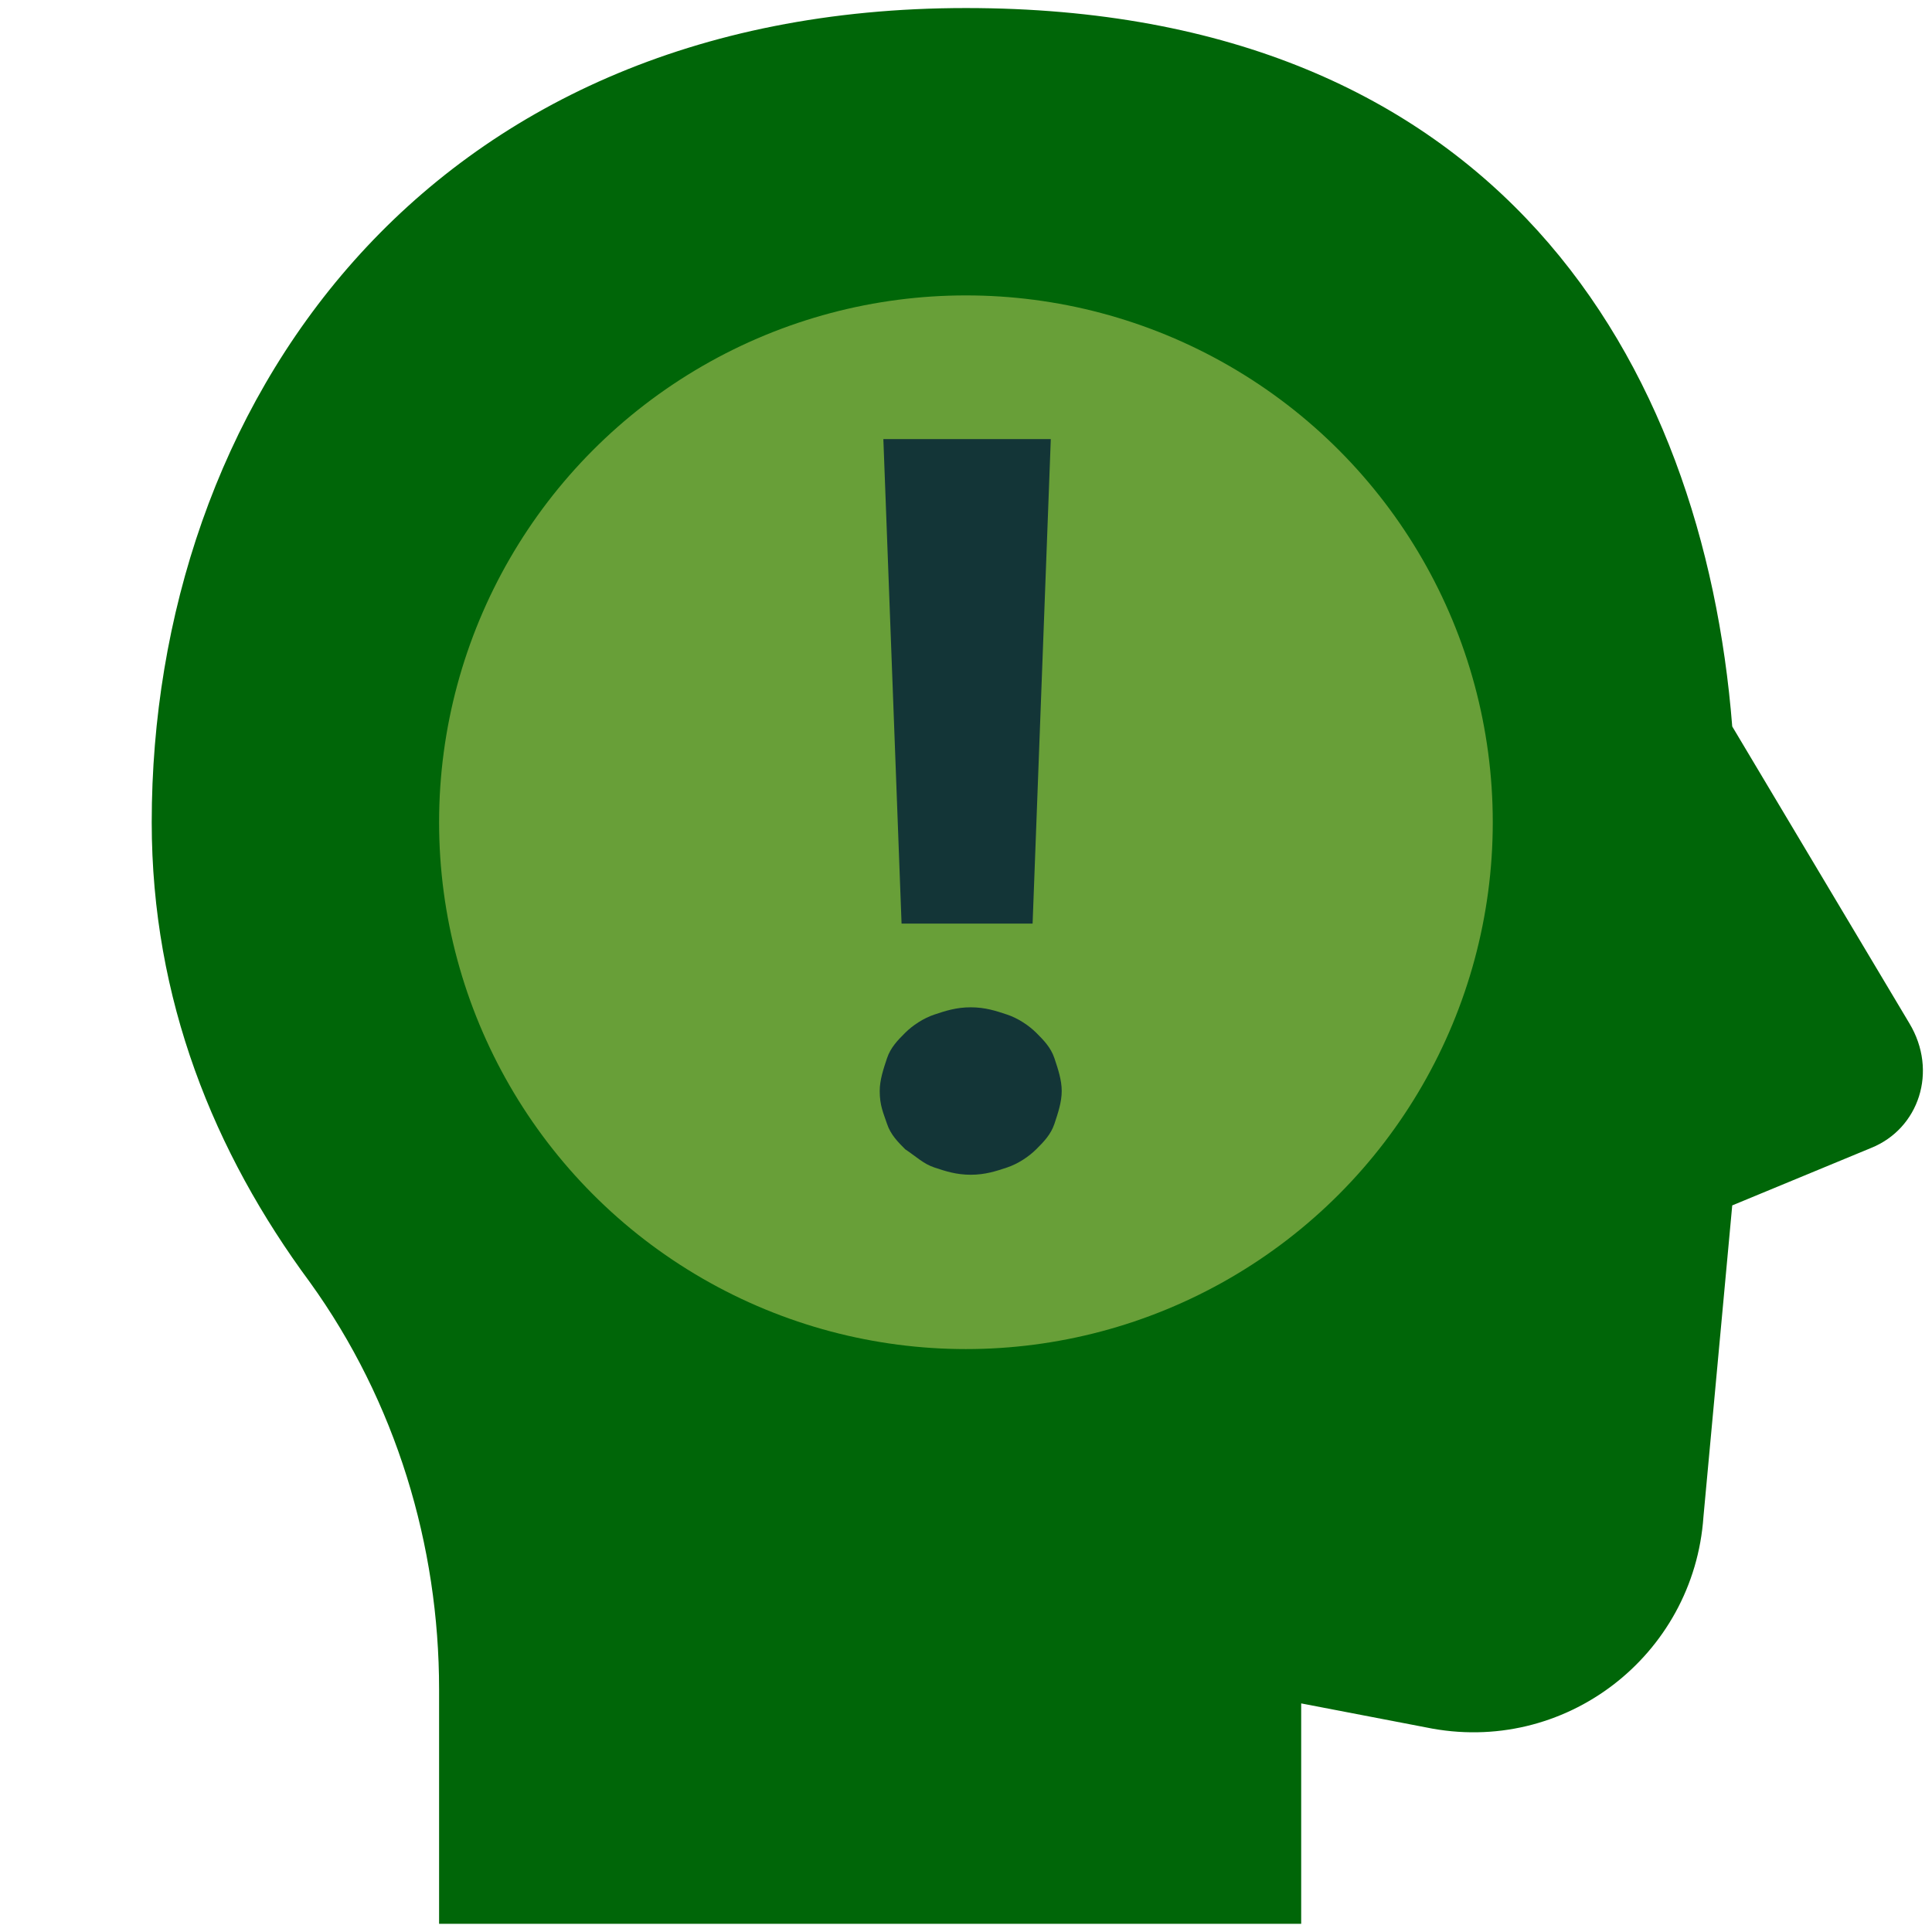
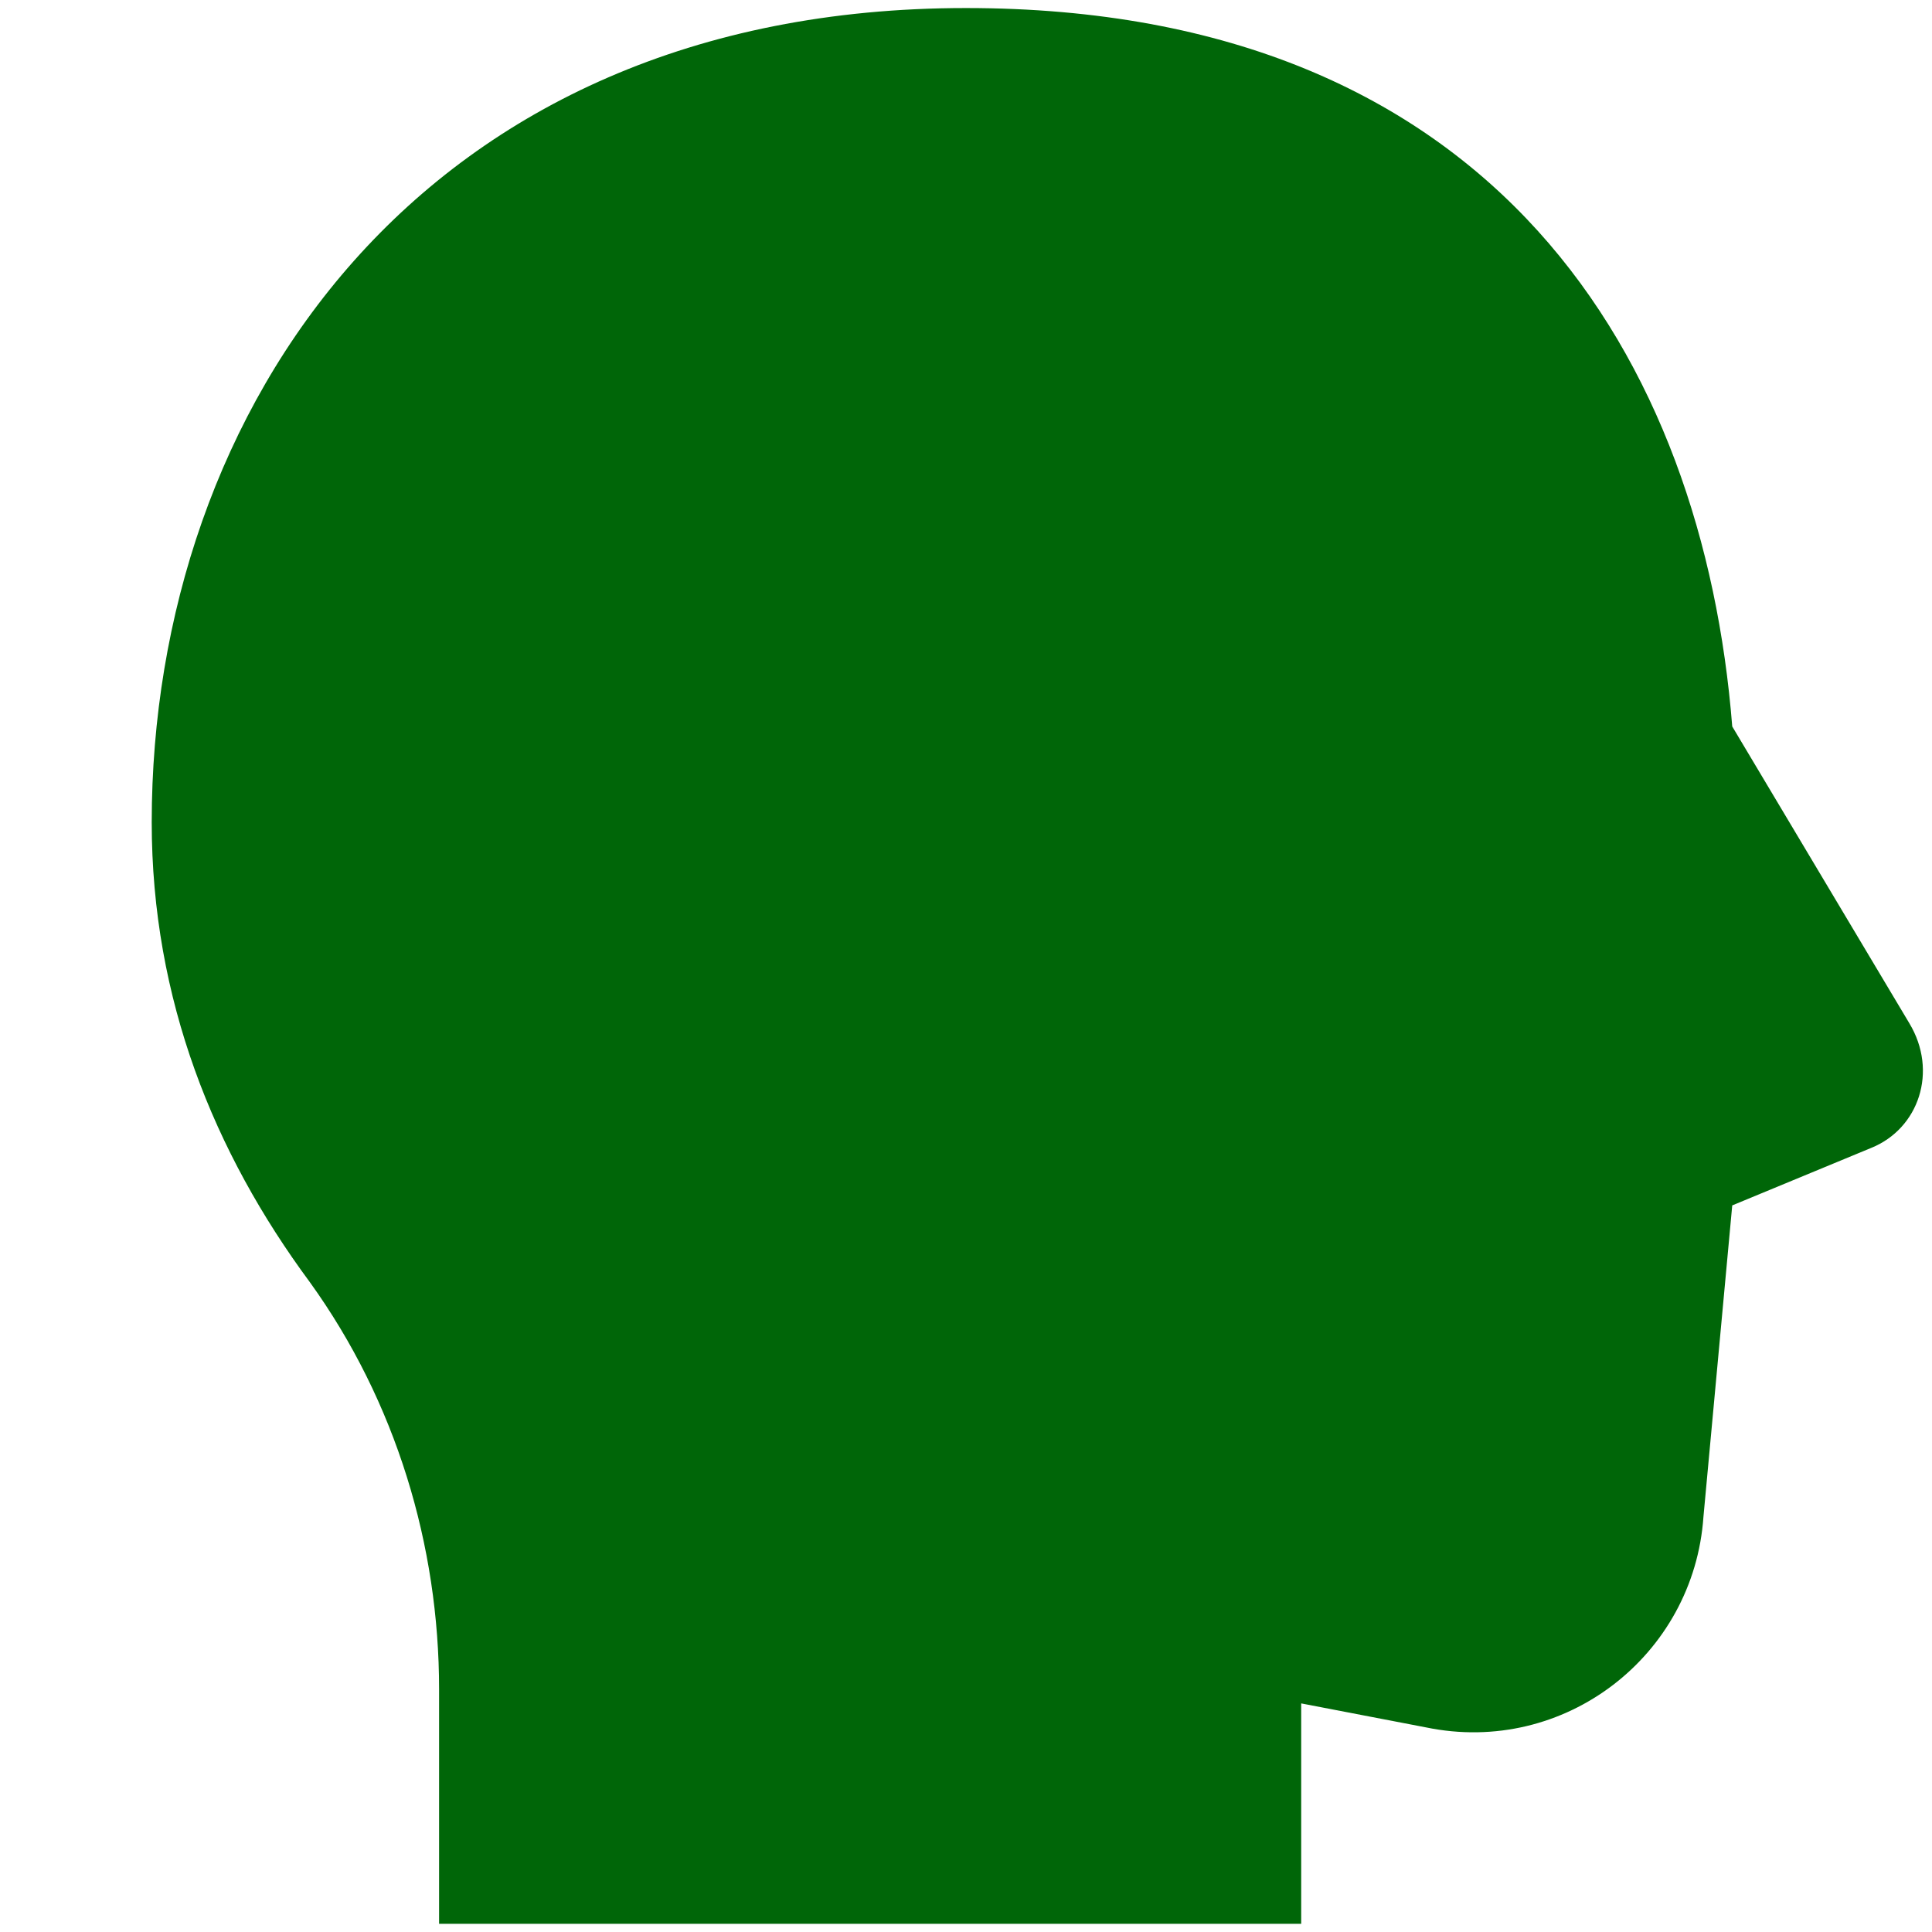
<svg xmlns="http://www.w3.org/2000/svg" viewBox="0,0,256,256" width="100px" height="100px" fill-rule="nonzero">
  <g transform="translate(-24.32,-24.32) scale(1.19,1.19)">
    <g fill="none" fill-rule="nonzero" stroke="none" stroke-width="1" stroke-linecap="butt" stroke-linejoin="miter" stroke-miterlimit="10" stroke-dasharray="" stroke-dashoffset="0" font-family="none" font-weight="none" font-size="none" text-anchor="none" style="mix-blend-mode: normal">
      <g transform="scale(5.333,5.333)">
        <path d="M31,44v-4.602l2.602,0.5c2.898,0.602 5.598,-1.5 5.797,-4.398l0.601,-6.5l2.898,-1.199c1,-0.402 1.402,-1.602 0.801,-2.602l-3.699,-6.199c-0.602,-7.602 -4.898,-15 -16,-15c-11.398,0 -17,8.398 -17,17c0,3.699 1.301,6.898 3.301,9.602c1.801,2.5 2.699,5.5 2.699,8.5v4.898z" fill="#006608" />
-         <circle cx="24" cy="21" r="11" fill="#689f38" />
-         <path d="M22.2,26.612c0,-0.228 0.076,-0.456 0.152,-0.684c0.076,-0.228 0.228,-0.38 0.38,-0.532c0.152,-0.152 0.38,-0.304 0.608,-0.38c0.228,-0.076 0.456,-0.152 0.76,-0.152c0.304,0 0.532,0.076 0.76,0.152c0.228,0.076 0.456,0.228 0.608,0.38c0.152,0.152 0.304,0.304 0.38,0.532c0.076,0.228 0.152,0.456 0.152,0.684c0,0.228 -0.076,0.456 -0.152,0.684c-0.076,0.228 -0.228,0.38 -0.38,0.532c-0.152,0.152 -0.38,0.304 -0.608,0.38c-0.228,0.076 -0.456,0.152 -0.76,0.152c-0.304,0 -0.532,-0.076 -0.76,-0.152c-0.228,-0.076 -0.38,-0.228 -0.608,-0.38c-0.152,-0.152 -0.304,-0.304 -0.38,-0.532c-0.076,-0.228 -0.152,-0.38 -0.152,-0.684zM25.392,23.116h-2.736l-0.38,-10.116h3.496z" fill="#133537" />
      </g>
    </g>
  </g>
</svg>